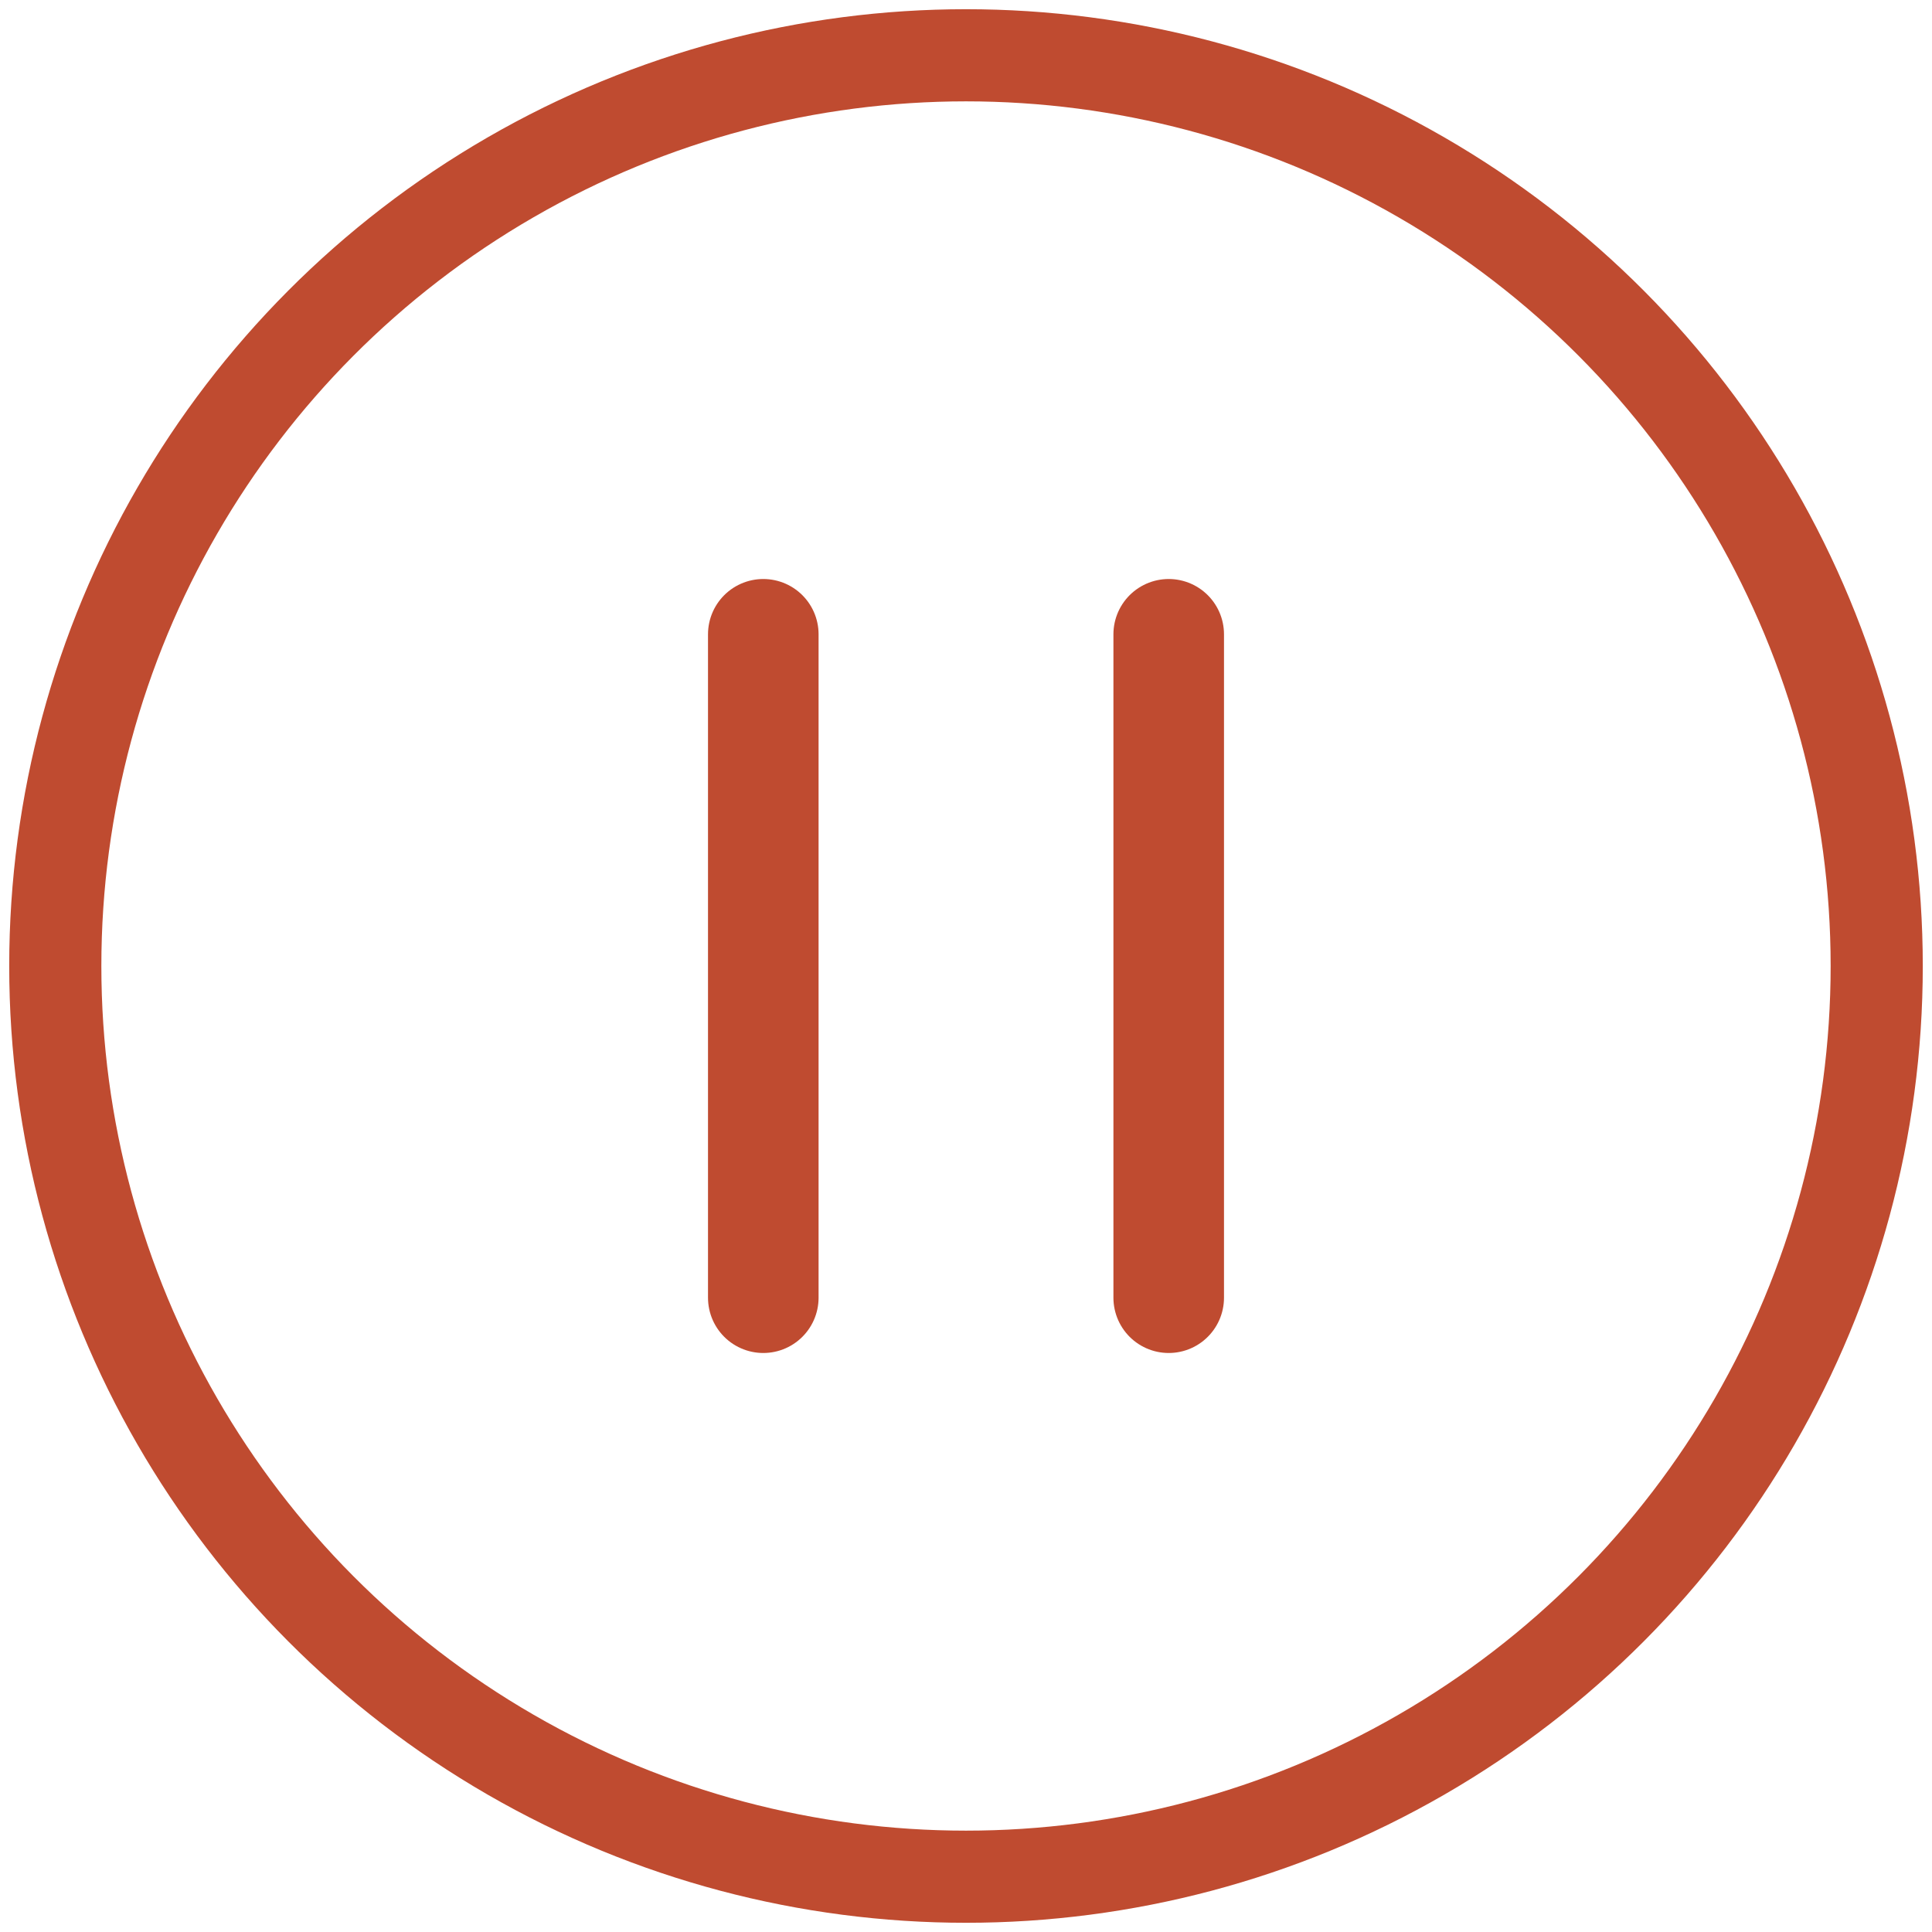
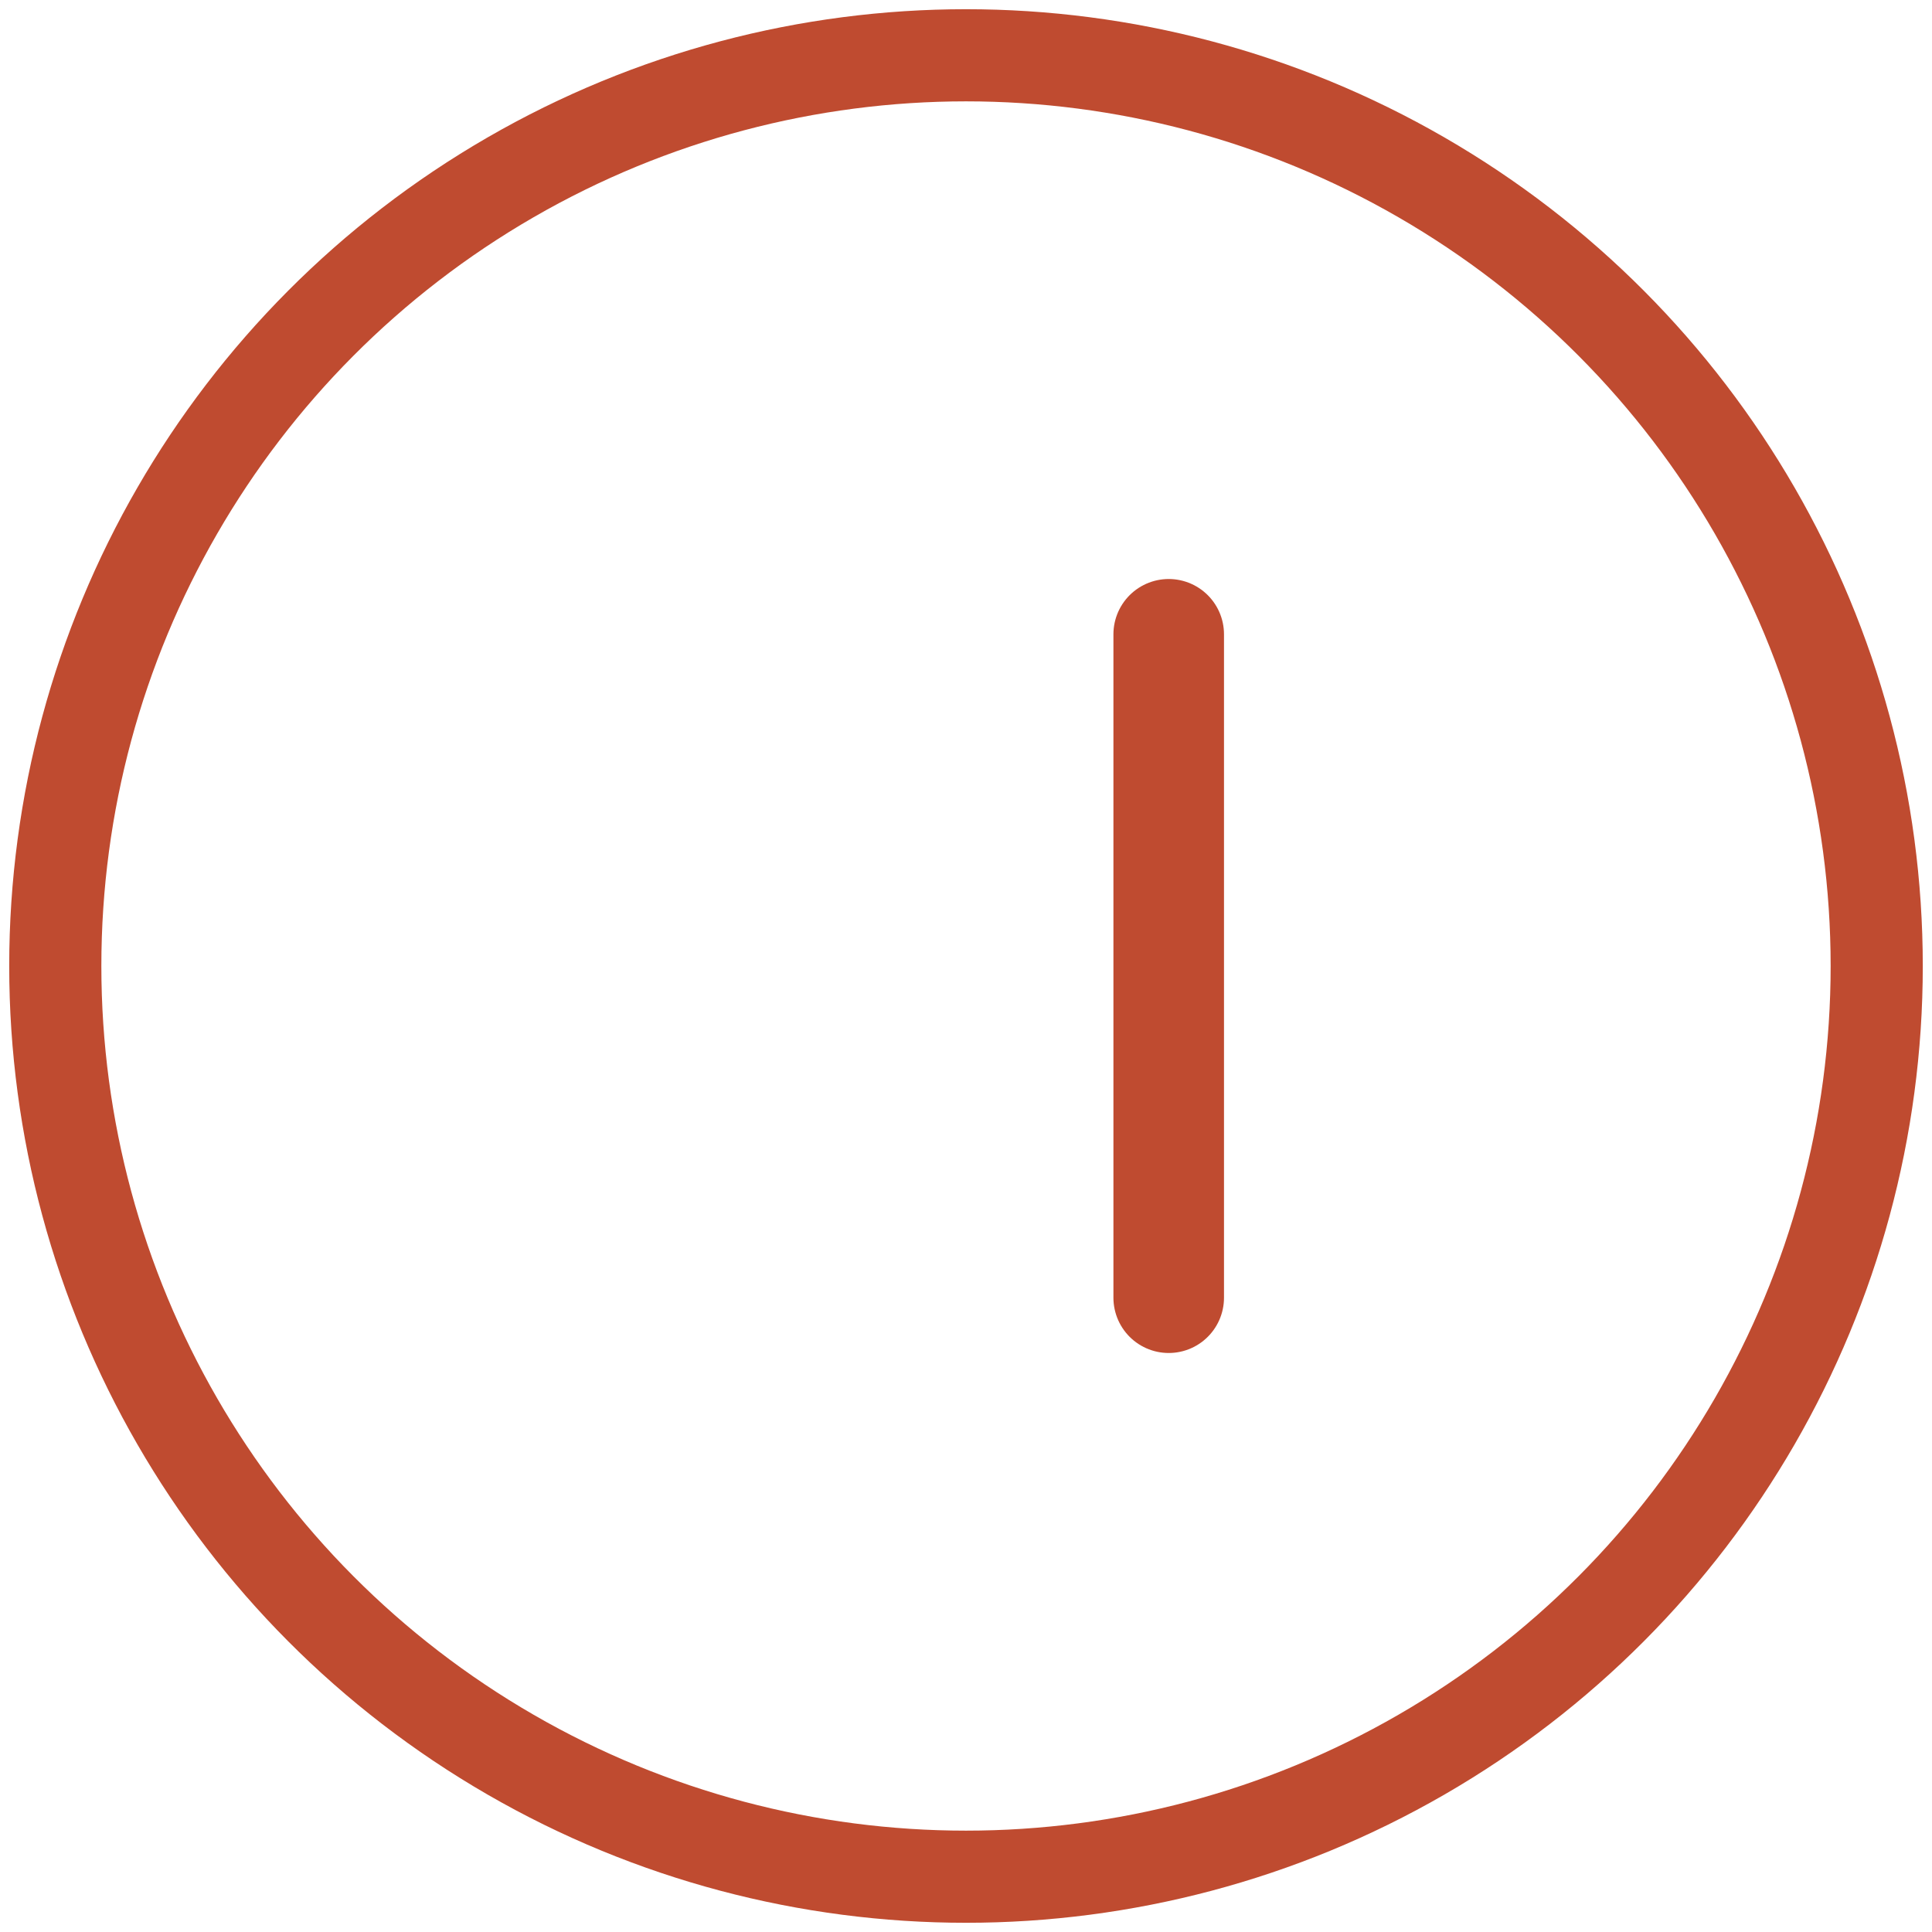
<svg xmlns="http://www.w3.org/2000/svg" id="_レイヤー_2" data-name="レイヤー 2" viewBox="0 0 52.42 52.42">
  <defs>
    <style>
      .cls-1 {
        stroke-width: 2.5px;
      }

      .cls-1, .cls-2 {
        fill: none;
        stroke: #BF4B30;
        stroke-miterlimit: 10;
      }

      .cls-2 {
        stroke-linecap: round;
        stroke-width: 3px;
      }
    </style>
  </defs>
  <g id="_レイヤー_1-2" data-name="レイヤー 1">
    <g id="_レイヤー_1-2" data-name=" レイヤー 1-2">
      <circle class="cls-1" cx="26.21" cy="26.21" r="24.71" />
      <g>
-         <line class="cls-2" x1="20.71" y1="17.21" x2="20.71" y2="35.21" />
        <line class="cls-2" x1="31.71" y1="17.21" x2="31.71" y2="35.21" />
      </g>
    </g>
  </g>
</svg>